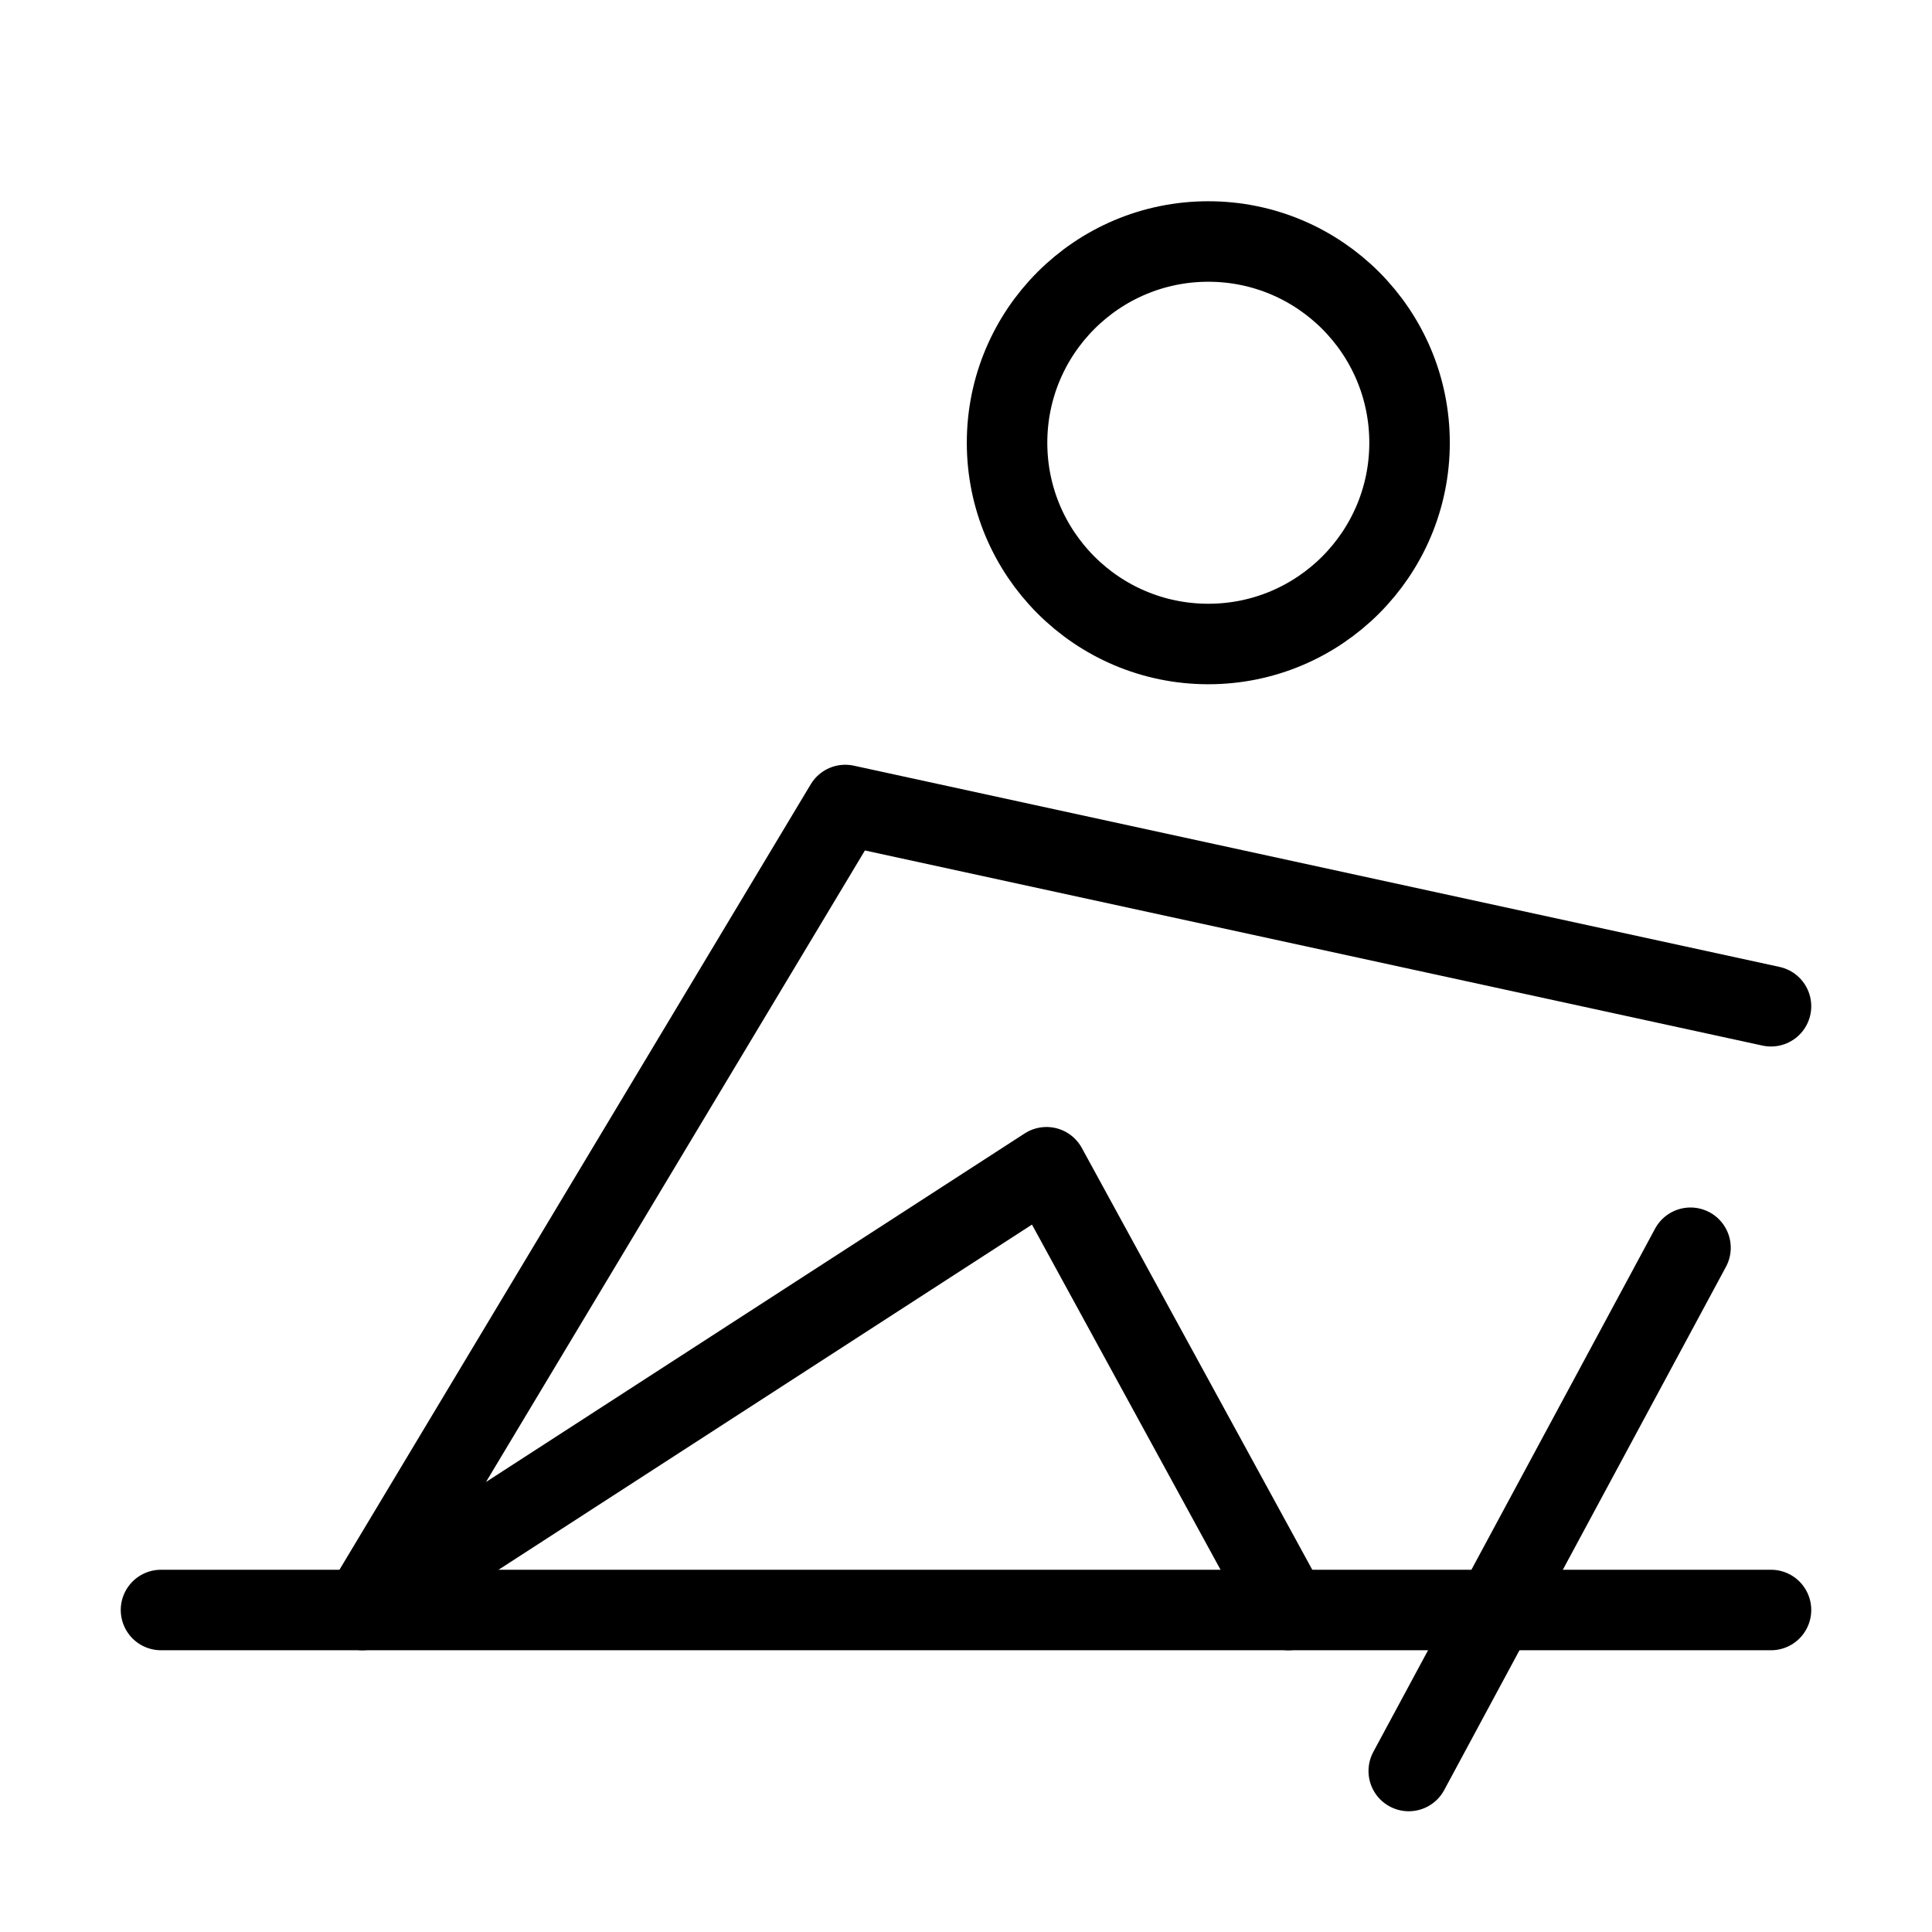
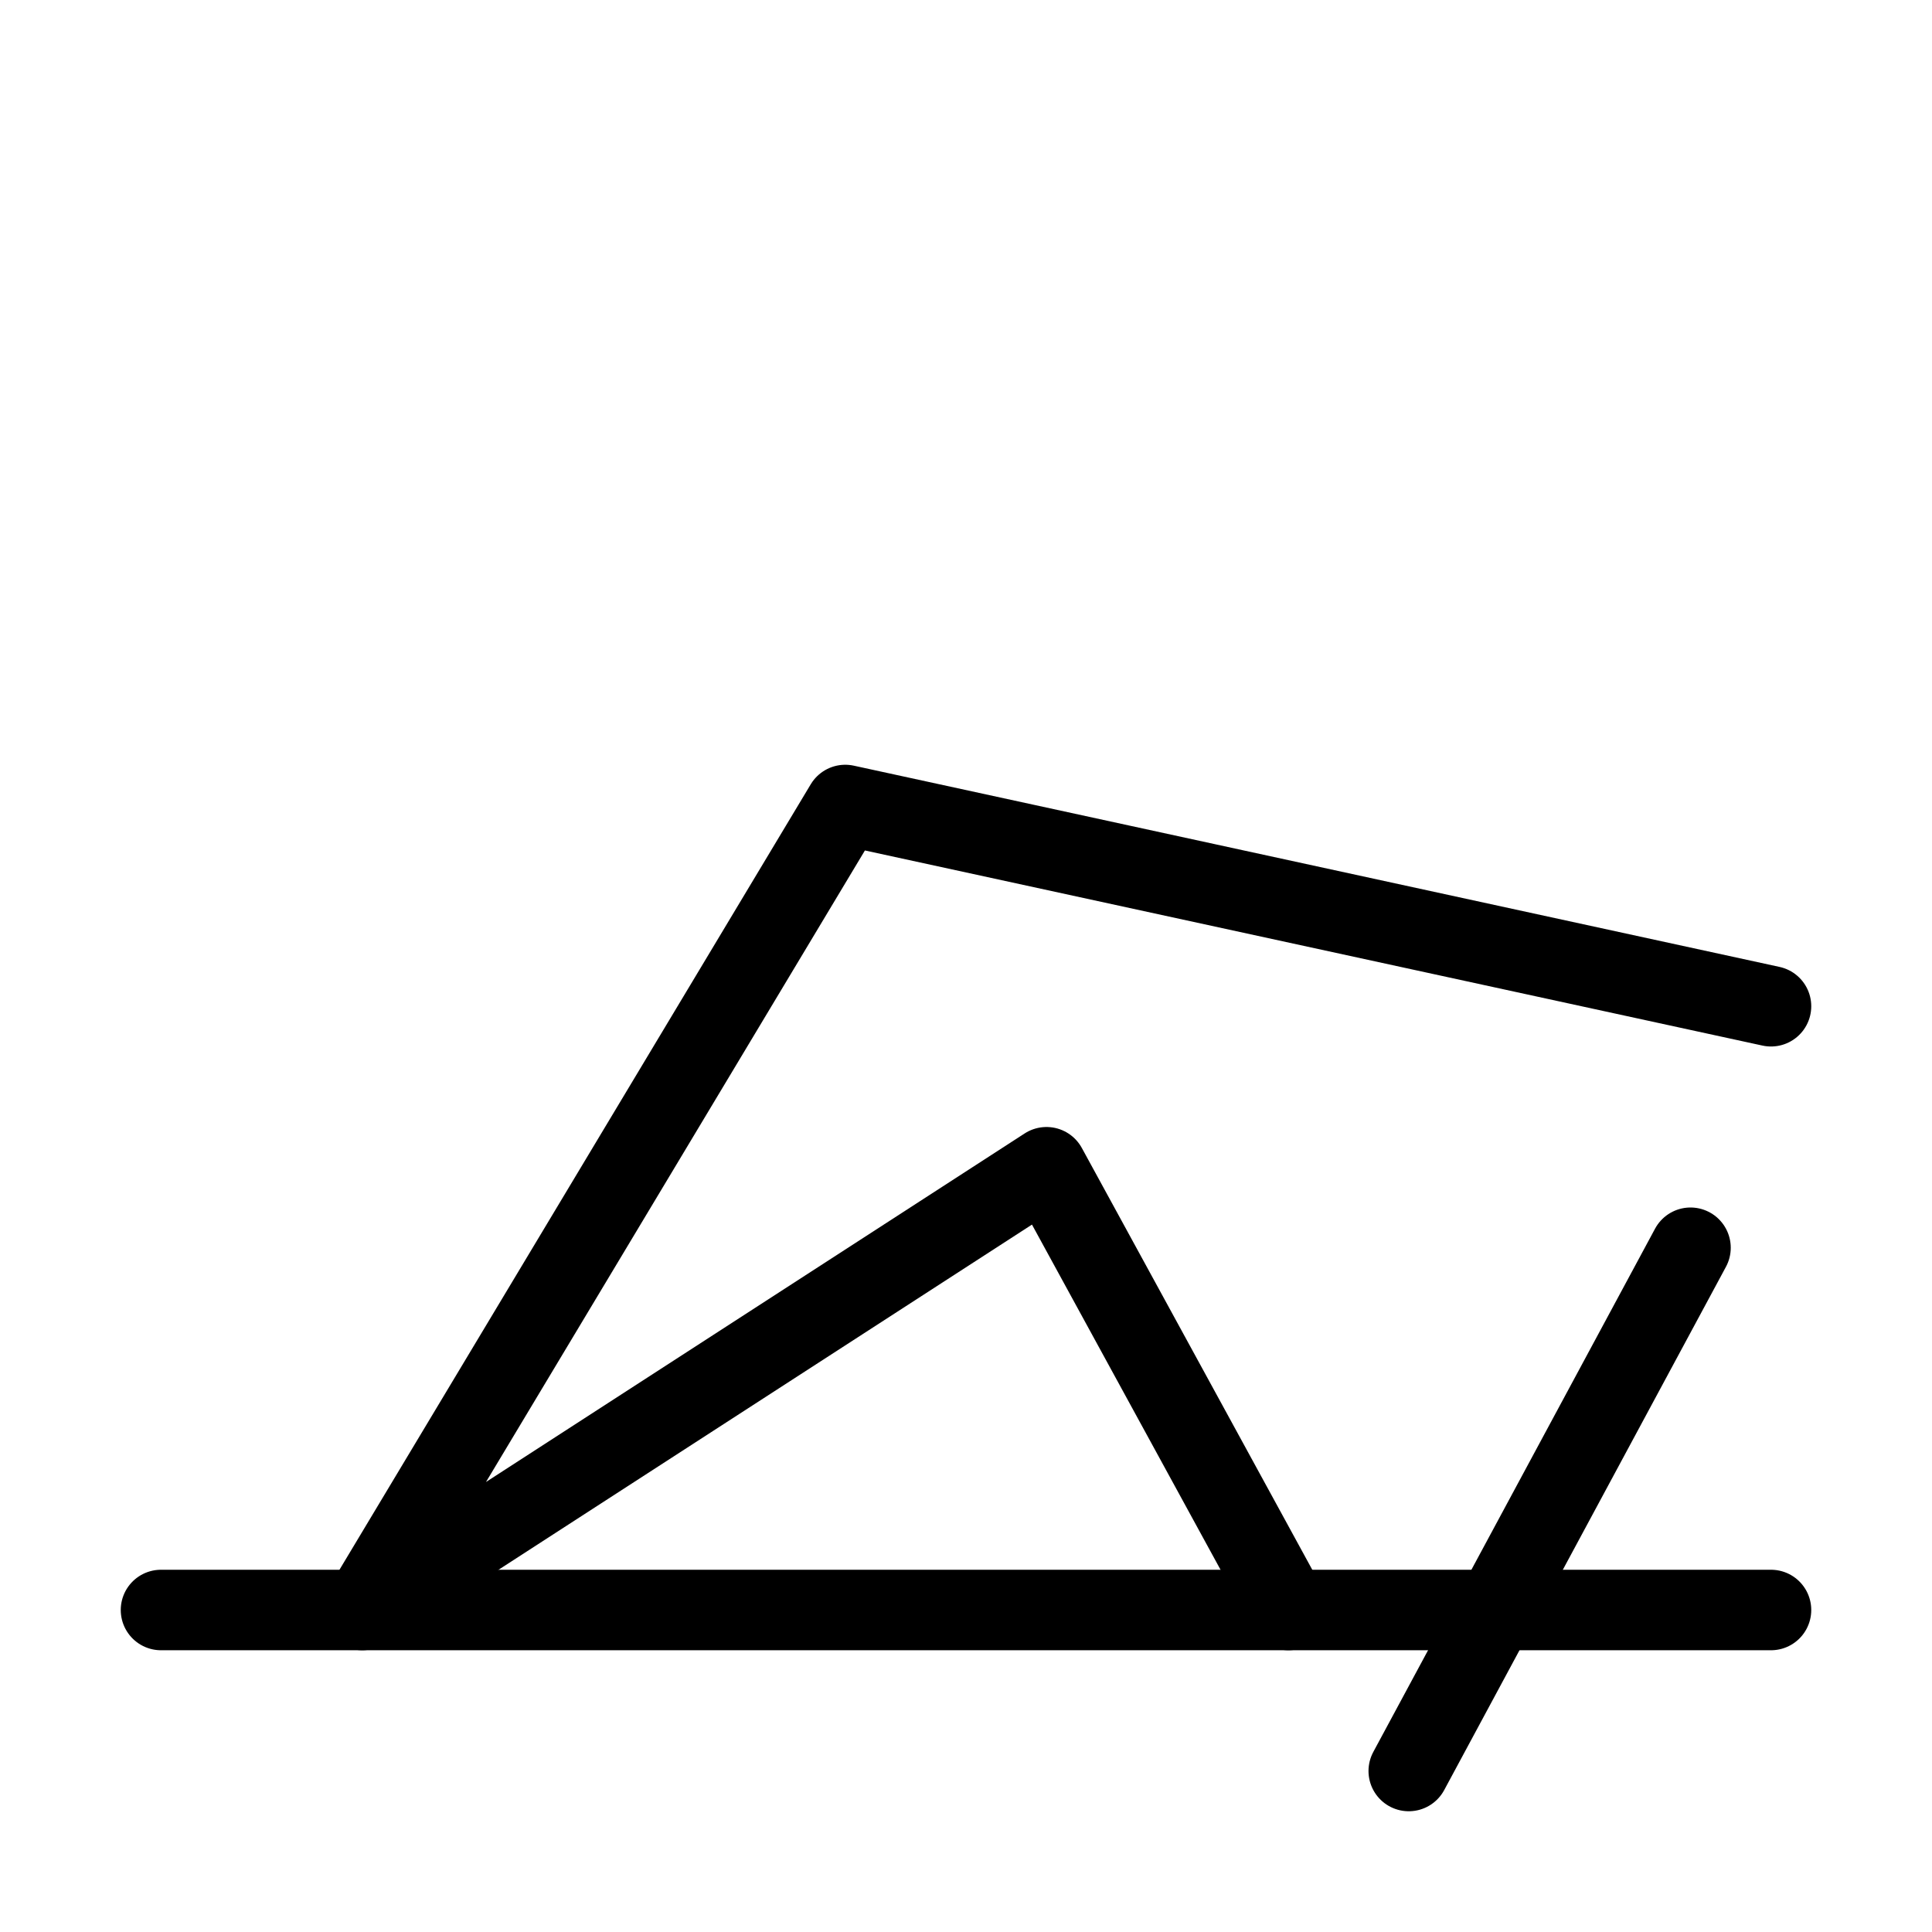
<svg xmlns="http://www.w3.org/2000/svg" viewBox="0 0 48 48" fill="none">
-   <path d="M30.02 16C32.781 16 35.02 13.761 35.02 11C35.02 8.239 32.781 6 30.02 6C27.259 6 25.02 8.239 25.02 11C25.02 13.761 27.259 16 30.02 16Z" fill="none" stroke="currentColor" stroke-width="2" stroke-miterlimit="2" />
  <path d="M42 31L35 44" stroke="currentColor" stroke-width="2" stroke-miterlimit="2" stroke-linecap="round" stroke-linejoin="round" />
  <path d="M32.01 40L26 29L9 40L21 20L44 25" stroke="currentColor" stroke-width="2" stroke-miterlimit="2" stroke-linecap="round" stroke-linejoin="round" />
  <path d="M4 40H44" stroke="currentColor" stroke-width="2" stroke-miterlimit="2" stroke-linecap="round" stroke-linejoin="round" />
</svg>